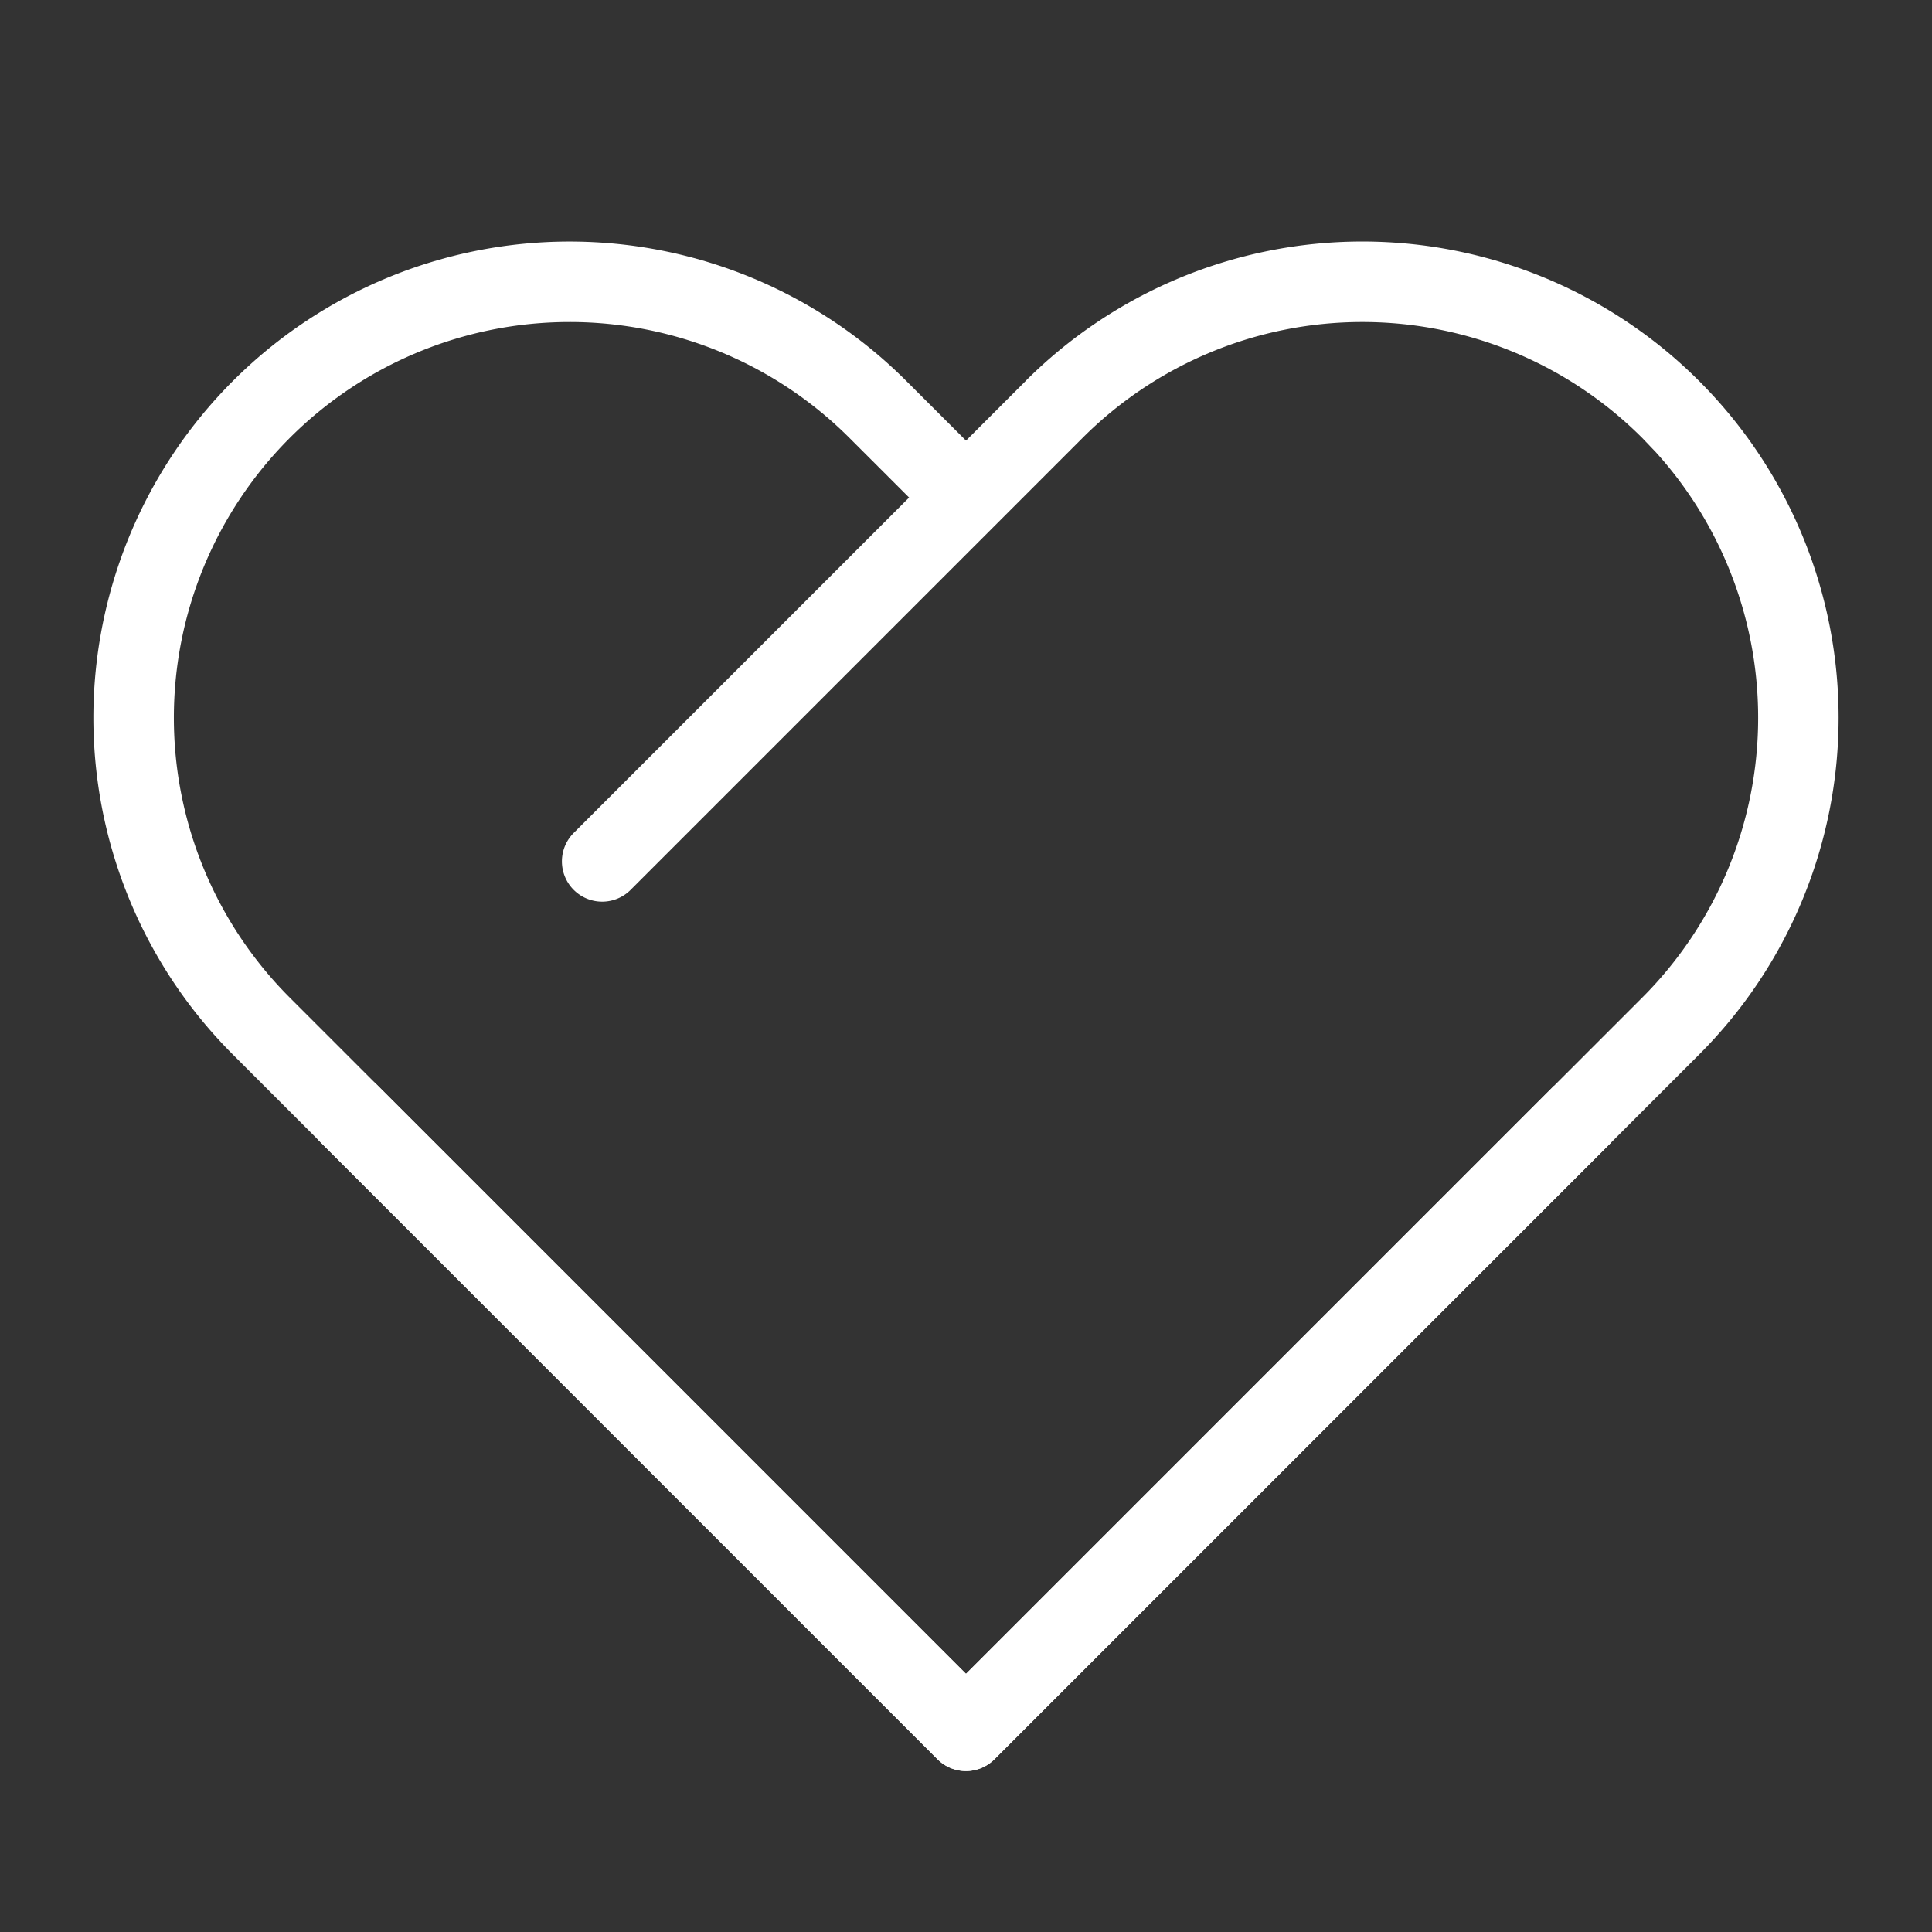
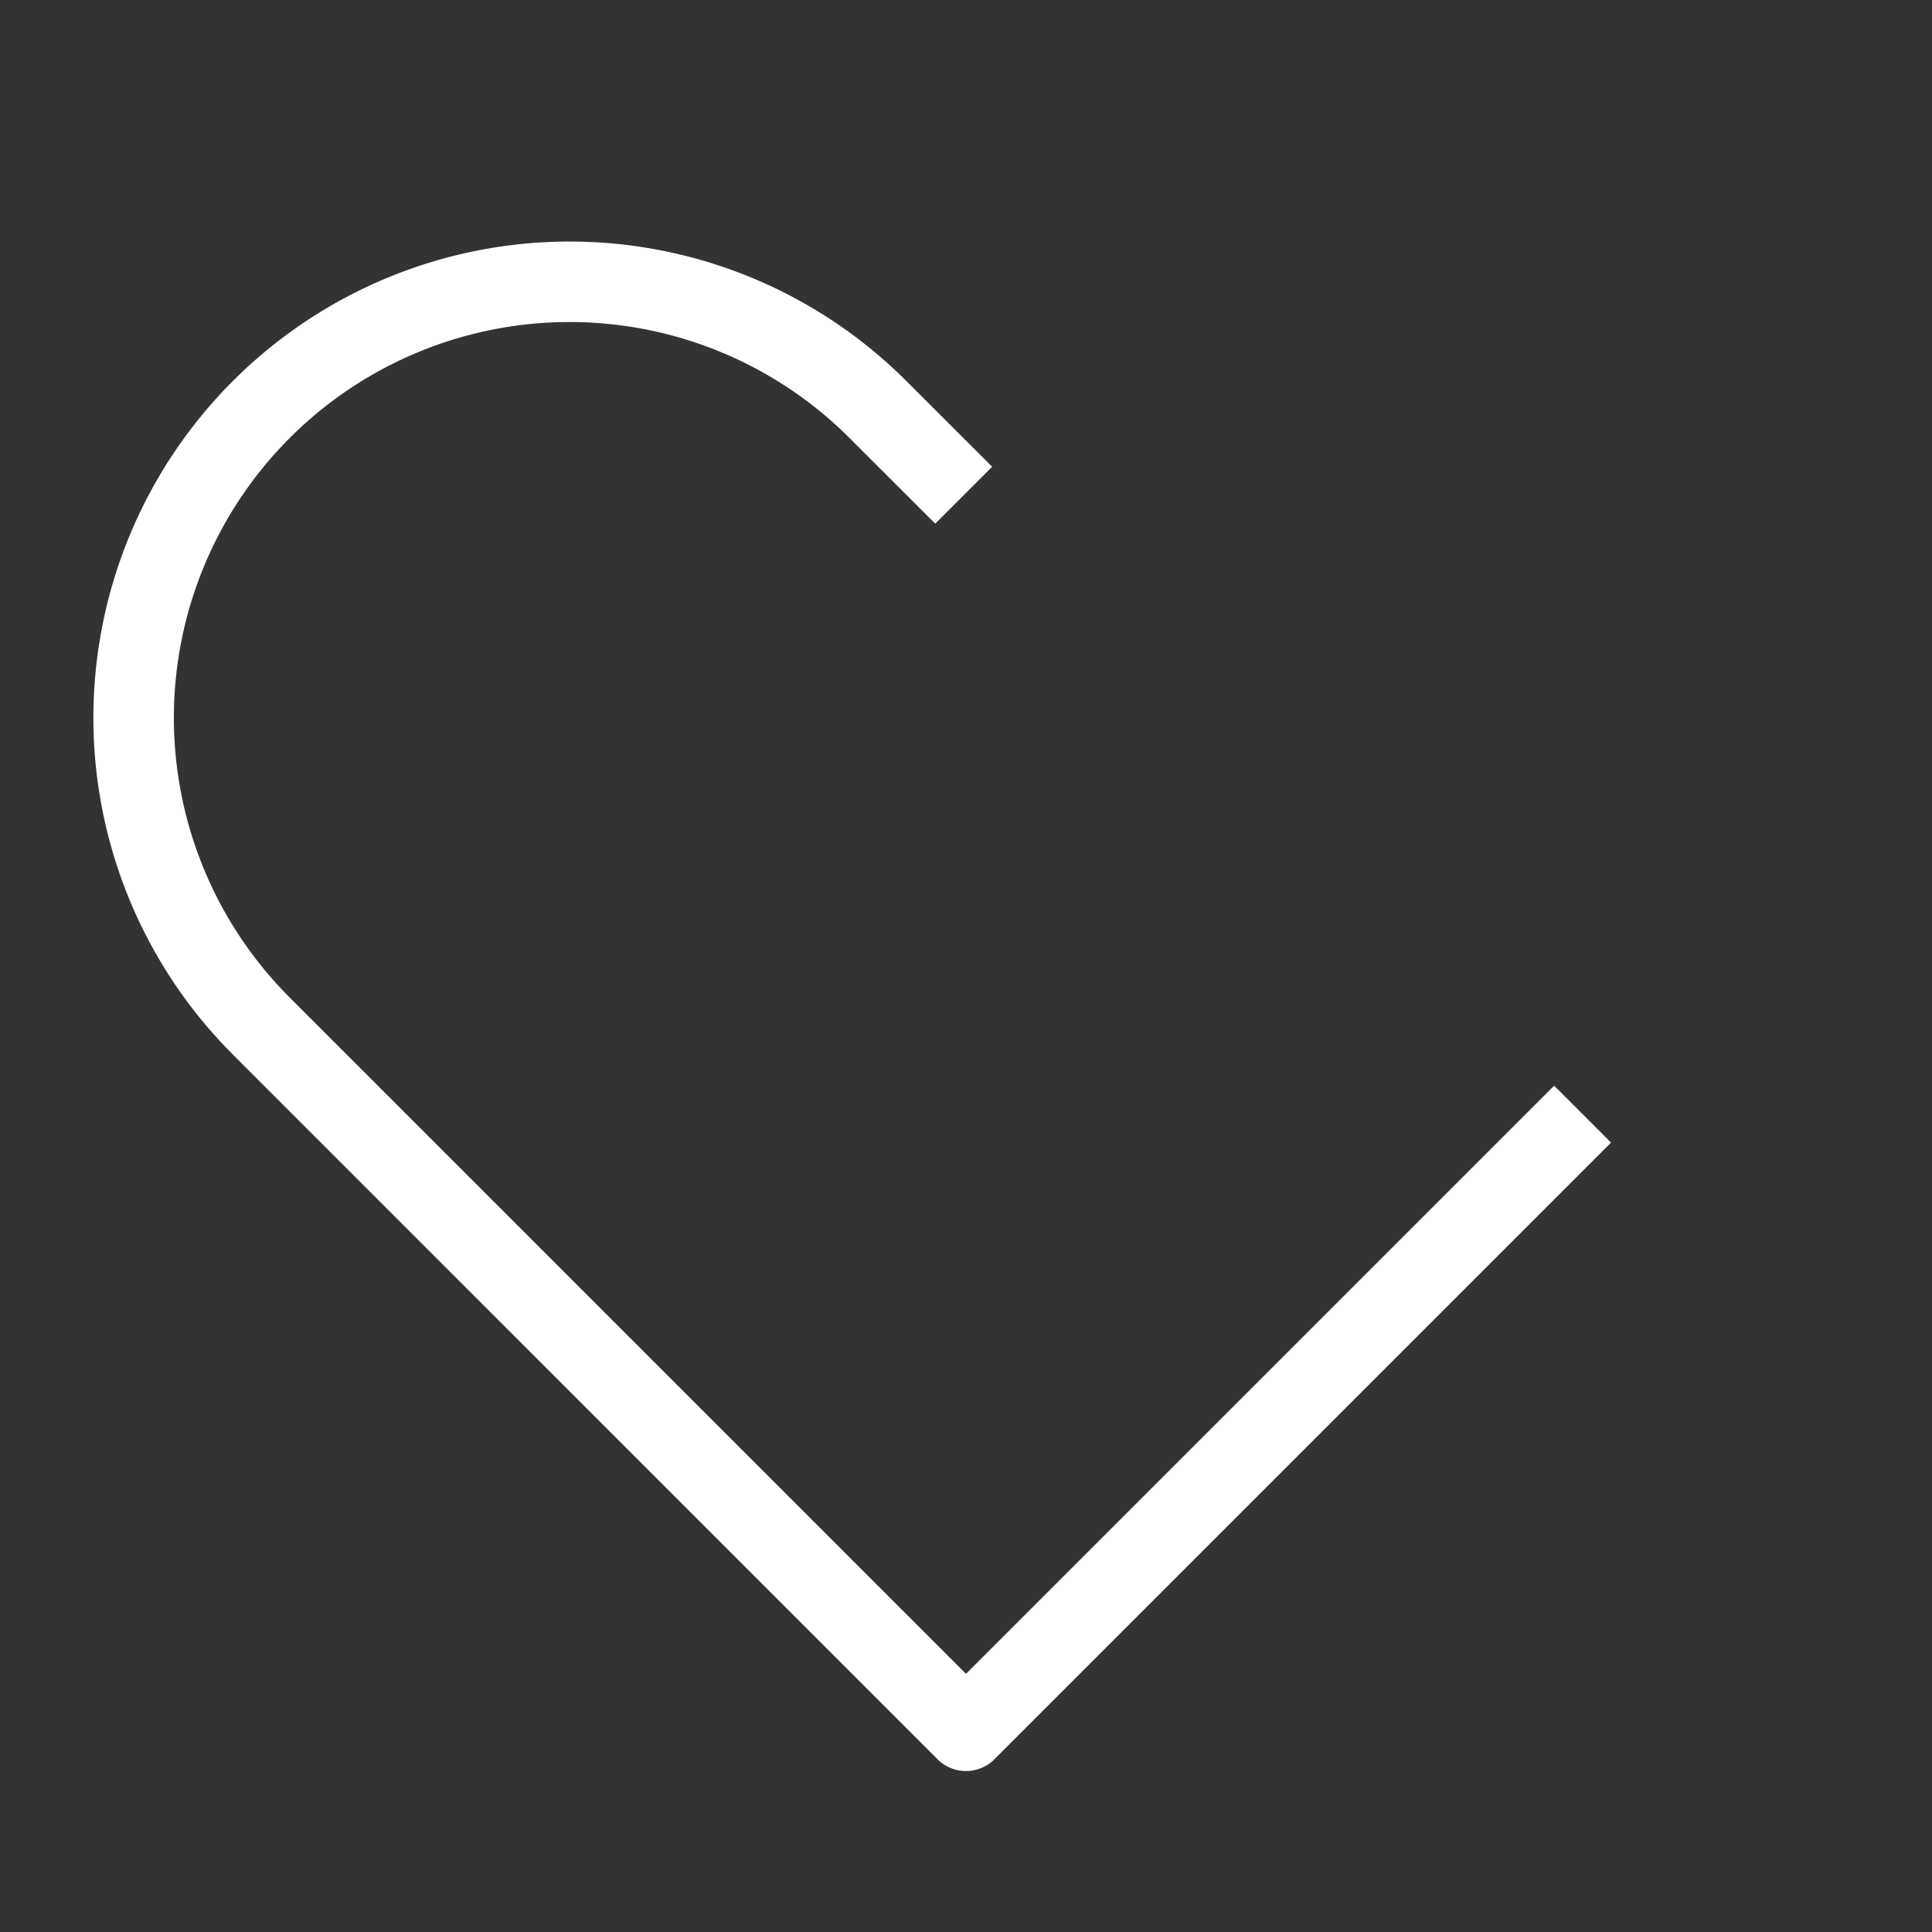
<svg xmlns="http://www.w3.org/2000/svg" width="24" height="24" viewBox="0 0 24 24">
  <rect x="0" y="0" width="24" height="24" fill="#333333" stroke="none" />
  <g fill="none" fill-rule="evenodd">
-     <path d="M0 0h24v24H0z" />
+     <path d="M0 0v24H0z" />
    <g fill="#FFF" fill-rule="nonzero">
      <path d="M2.893 4.733a5.916 5.916 0 0 1 8.366 0l1.066 1.065-.707.707-1.066-1.065A4.916 4.916 0 1 0 3.6 12.393l8.4 8.4 7.306-7.306.707.707-7.66 7.66a.5.5 0 0 1-.707 0L2.893 13.1a5.916 5.916 0 0 1 0-8.367z" />
-       <path d="M12.74 4.733a5.916 5.916 0 1 1 8.367 8.367l-8.753 8.754a.5.5 0 0 1-.708 0l-7.66-7.66a.5.5 0 1 1 .708-.707L12 20.793l8.4-8.4a4.916 4.916 0 0 0 .17-6.775l-.17-.178a4.916 4.916 0 0 0-6.952 0L7.84 11.048a.5.5 0 1 1-.707-.707l5.608-5.608z" />
    </g>
  </g>
</svg>